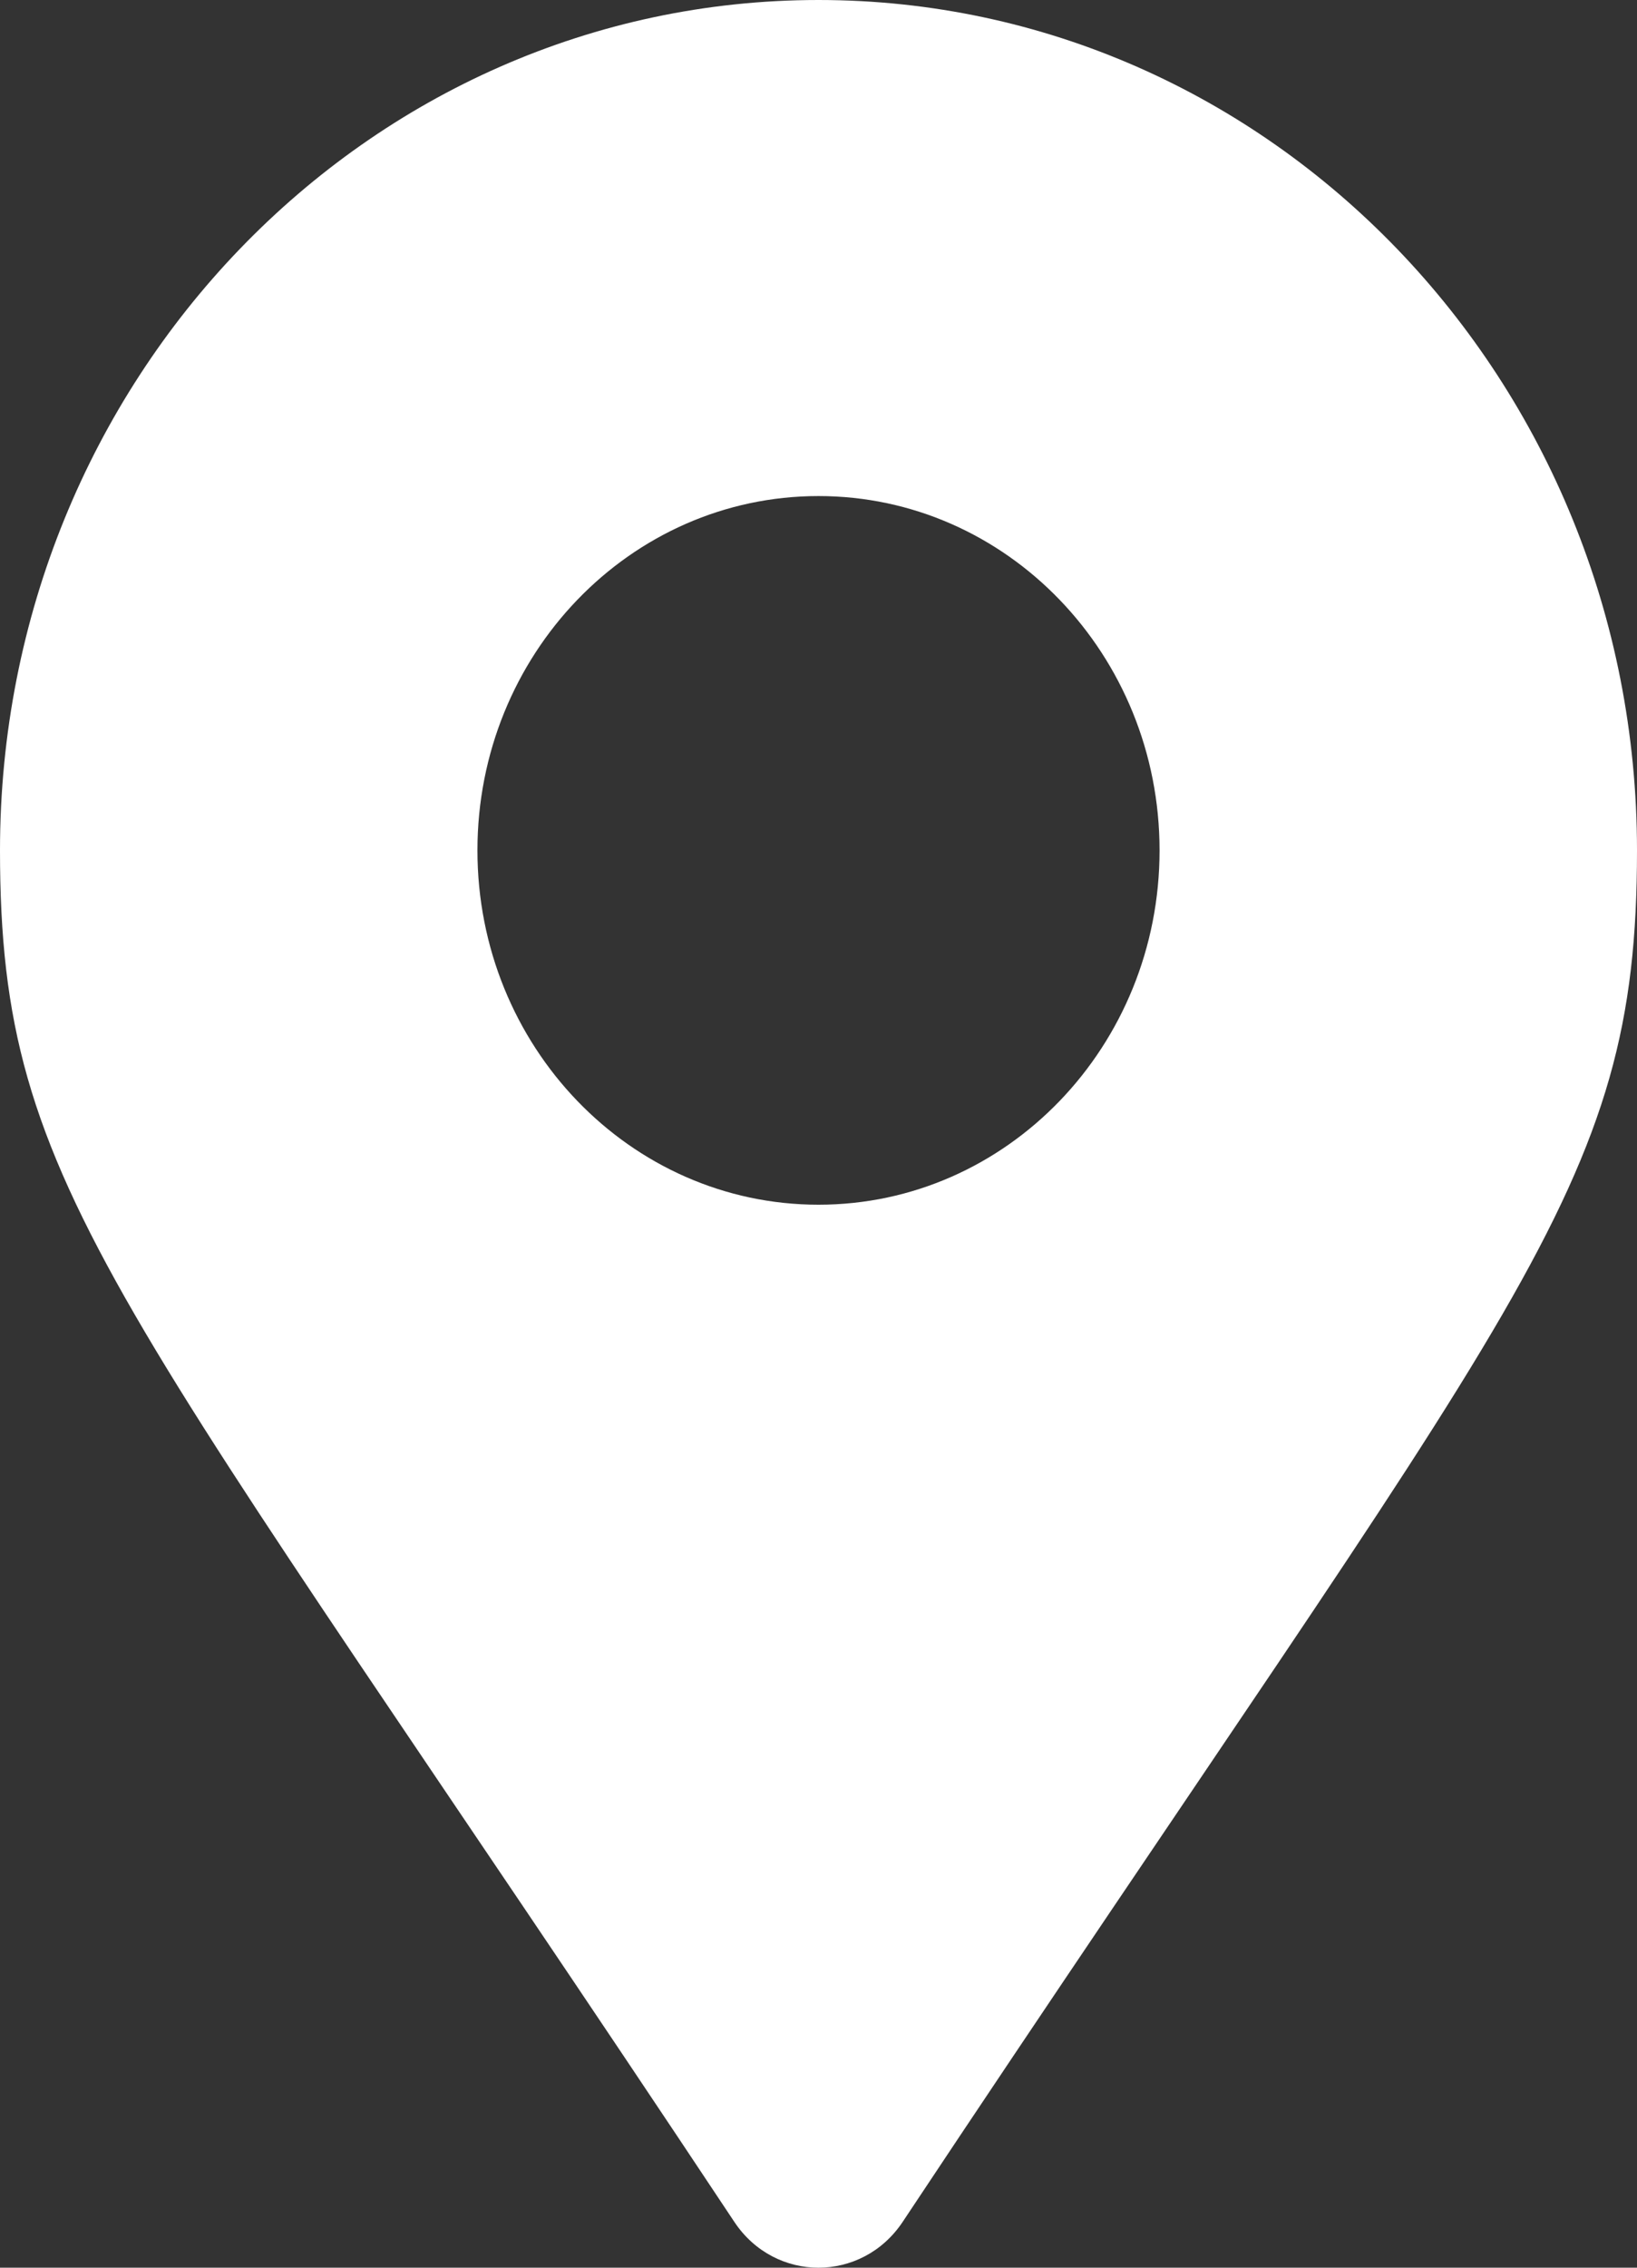
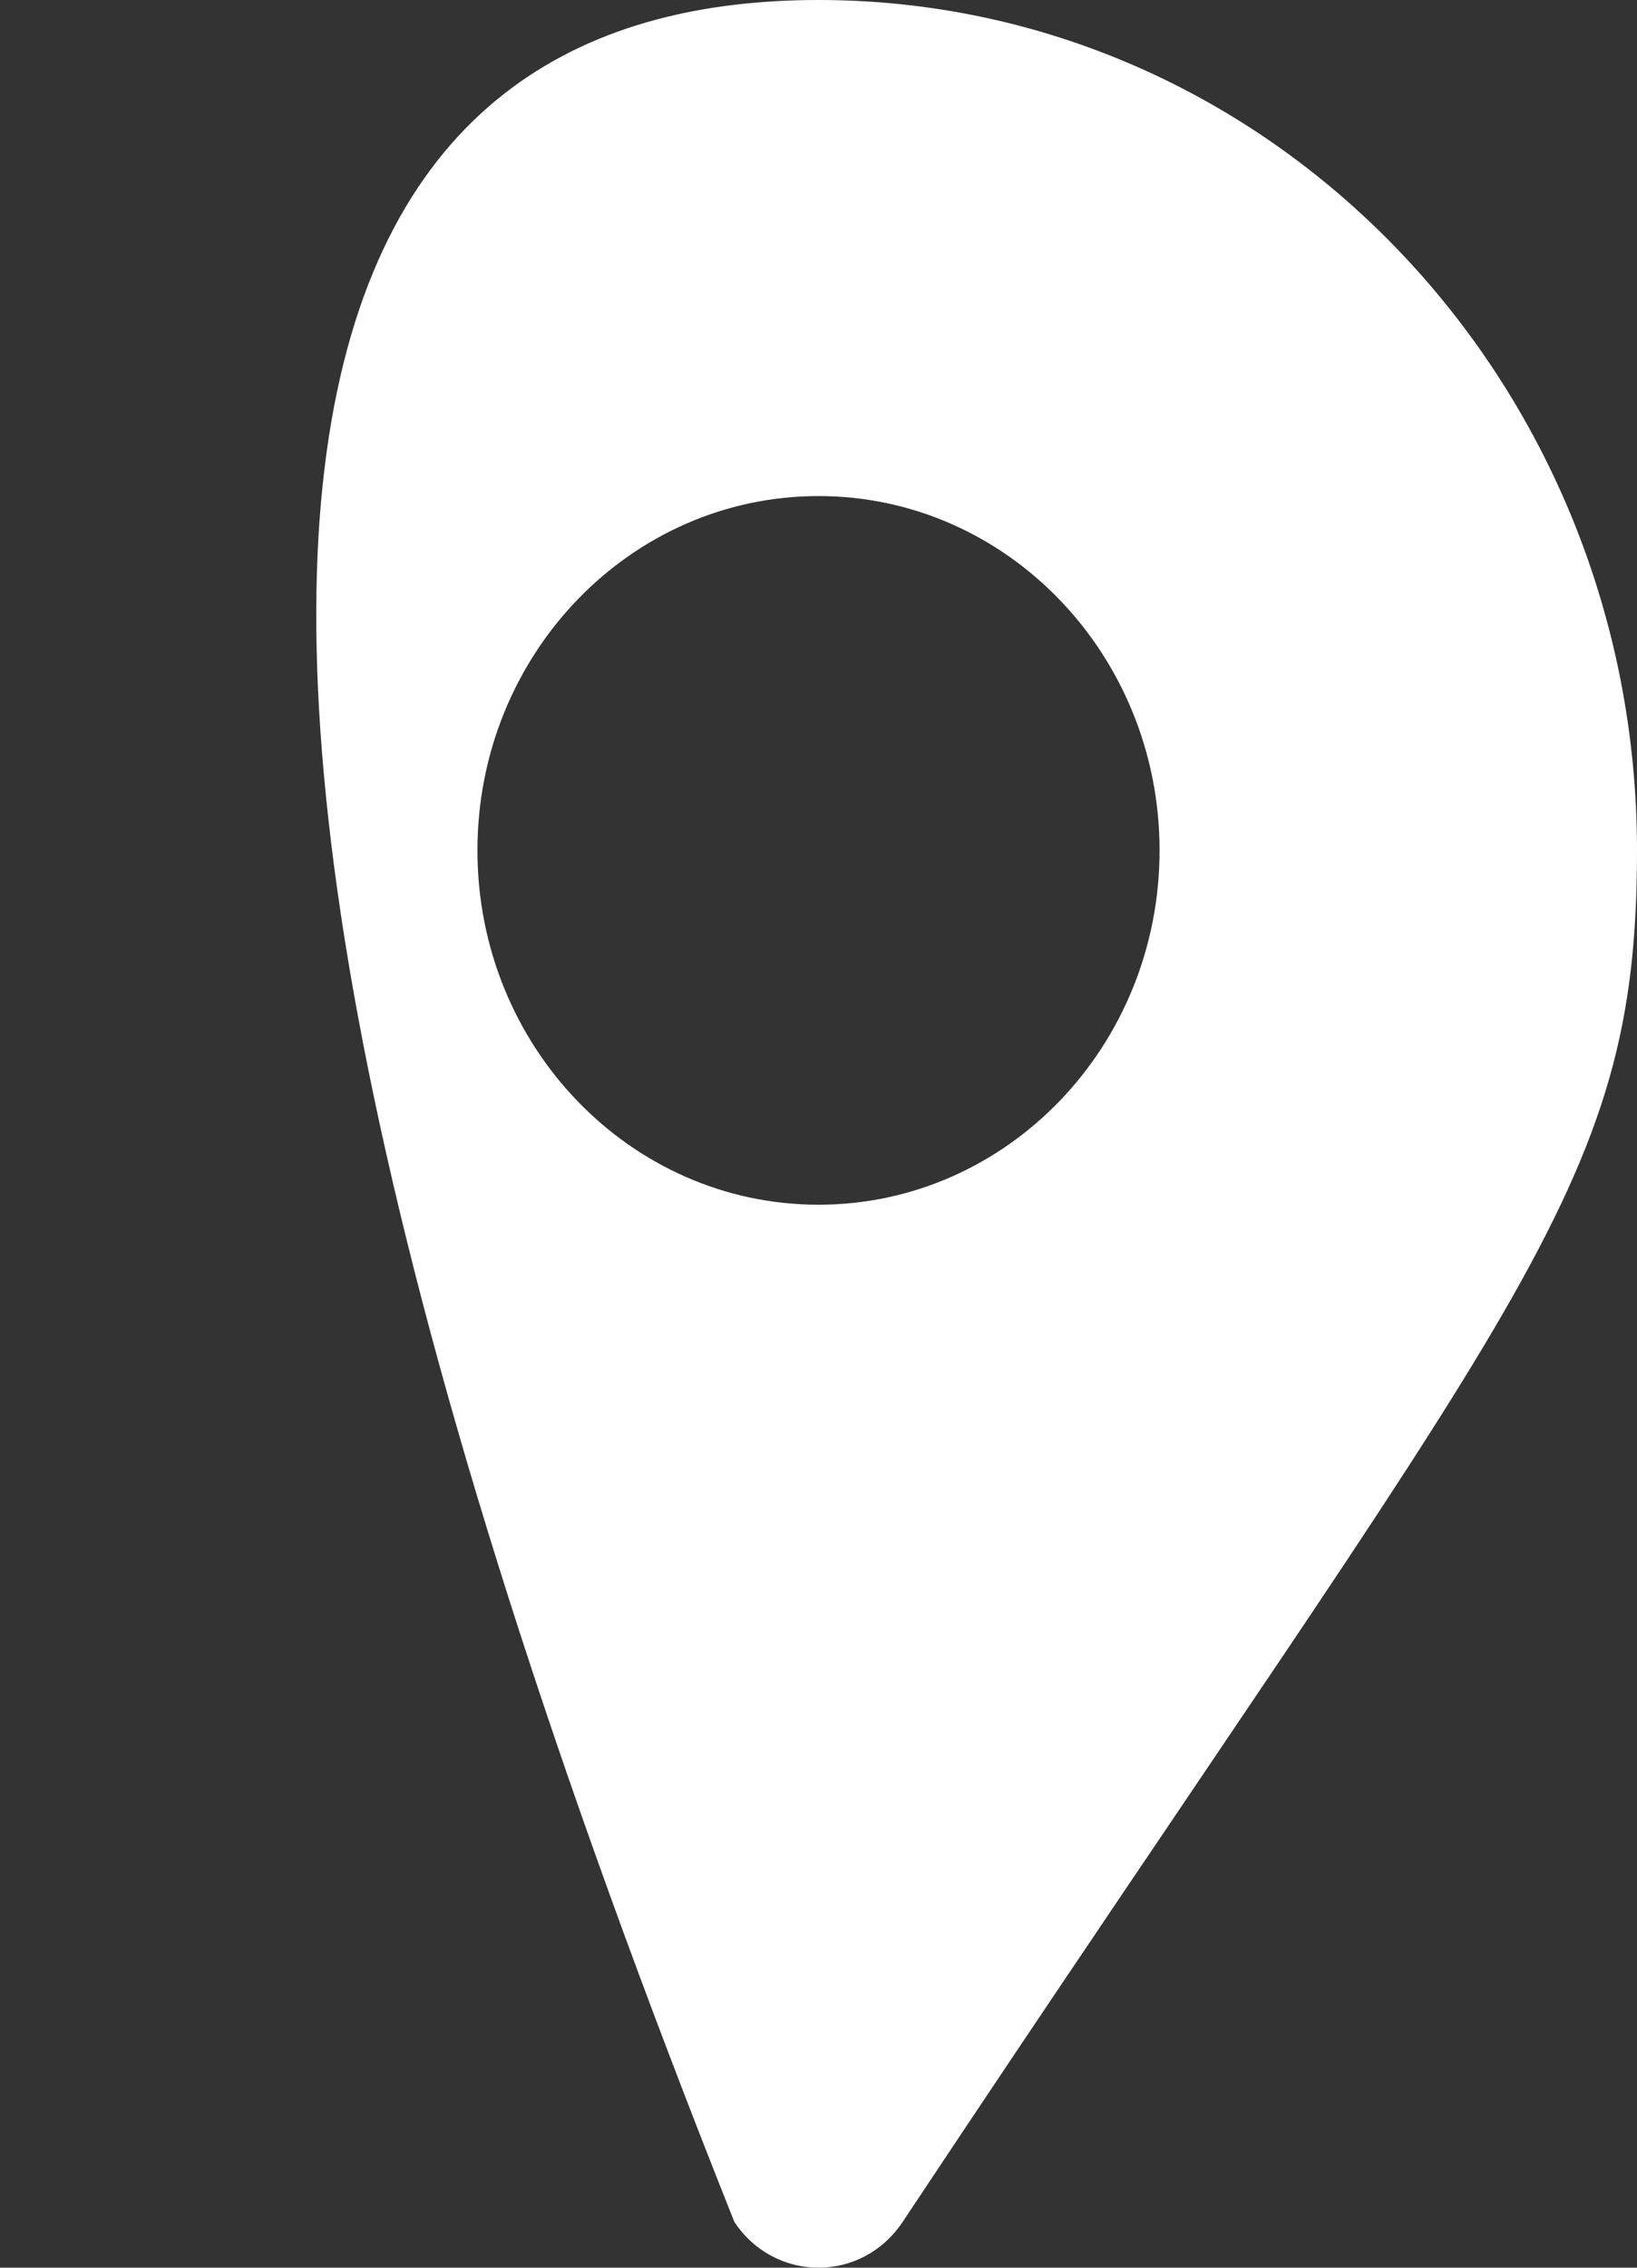
<svg xmlns="http://www.w3.org/2000/svg" width="26" height="36" viewBox="0 0 26 36" fill="none">
  <rect x="0" y="0" width="26" height="36" fill="#333333" stroke="none" />
-   <path d="M11.664 35.274C1.826 20.463 0 18.943 0 13.5C0 6.044 5.82 0 13 0C20.18 0 26 6.044 26 13.5C26 18.943 24.174 20.463 14.336 35.274C13.69 36.242 12.309 36.242 11.664 35.274ZM13 19.125C15.992 19.125 18.417 16.607 18.417 13.5C18.417 10.393 15.992 7.875 13 7.875C10.008 7.875 7.583 10.393 7.583 13.5C7.583 16.607 10.008 19.125 13 19.125Z" fill="white" />
+   <path d="M11.664 35.274C0 6.044 5.82 0 13 0C20.18 0 26 6.044 26 13.5C26 18.943 24.174 20.463 14.336 35.274C13.69 36.242 12.309 36.242 11.664 35.274ZM13 19.125C15.992 19.125 18.417 16.607 18.417 13.5C18.417 10.393 15.992 7.875 13 7.875C10.008 7.875 7.583 10.393 7.583 13.5C7.583 16.607 10.008 19.125 13 19.125Z" fill="white" />
</svg>